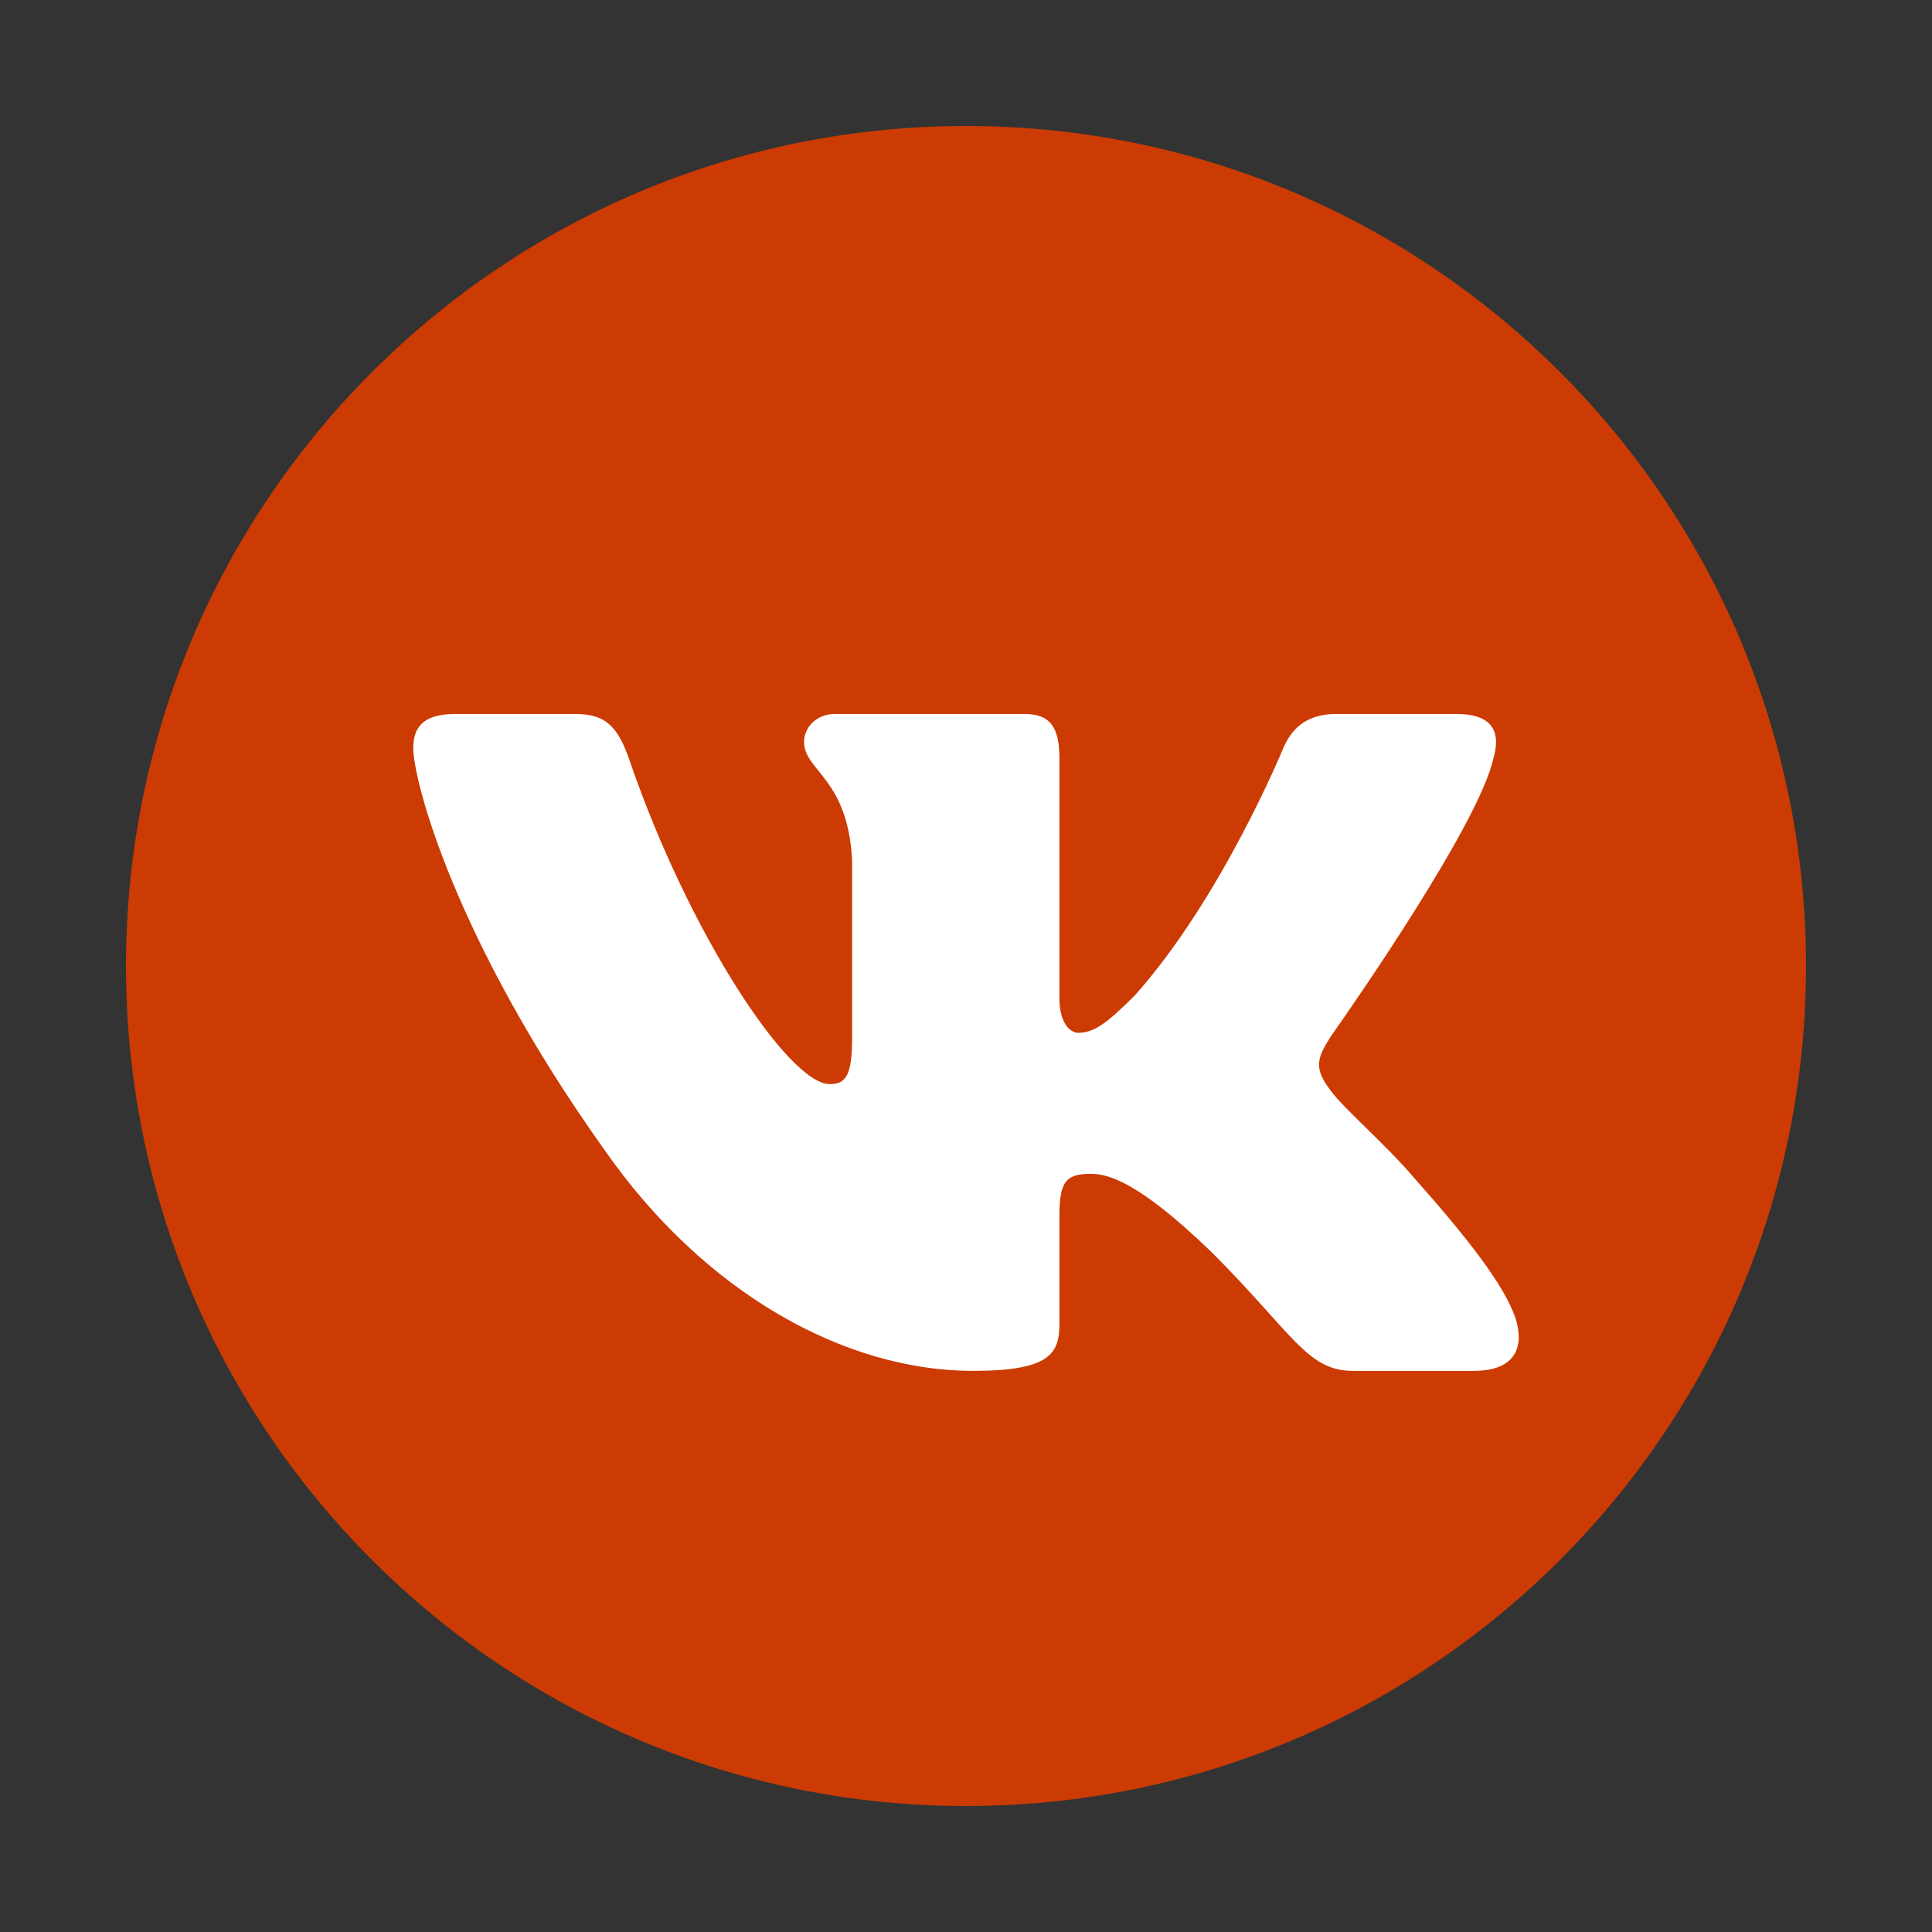
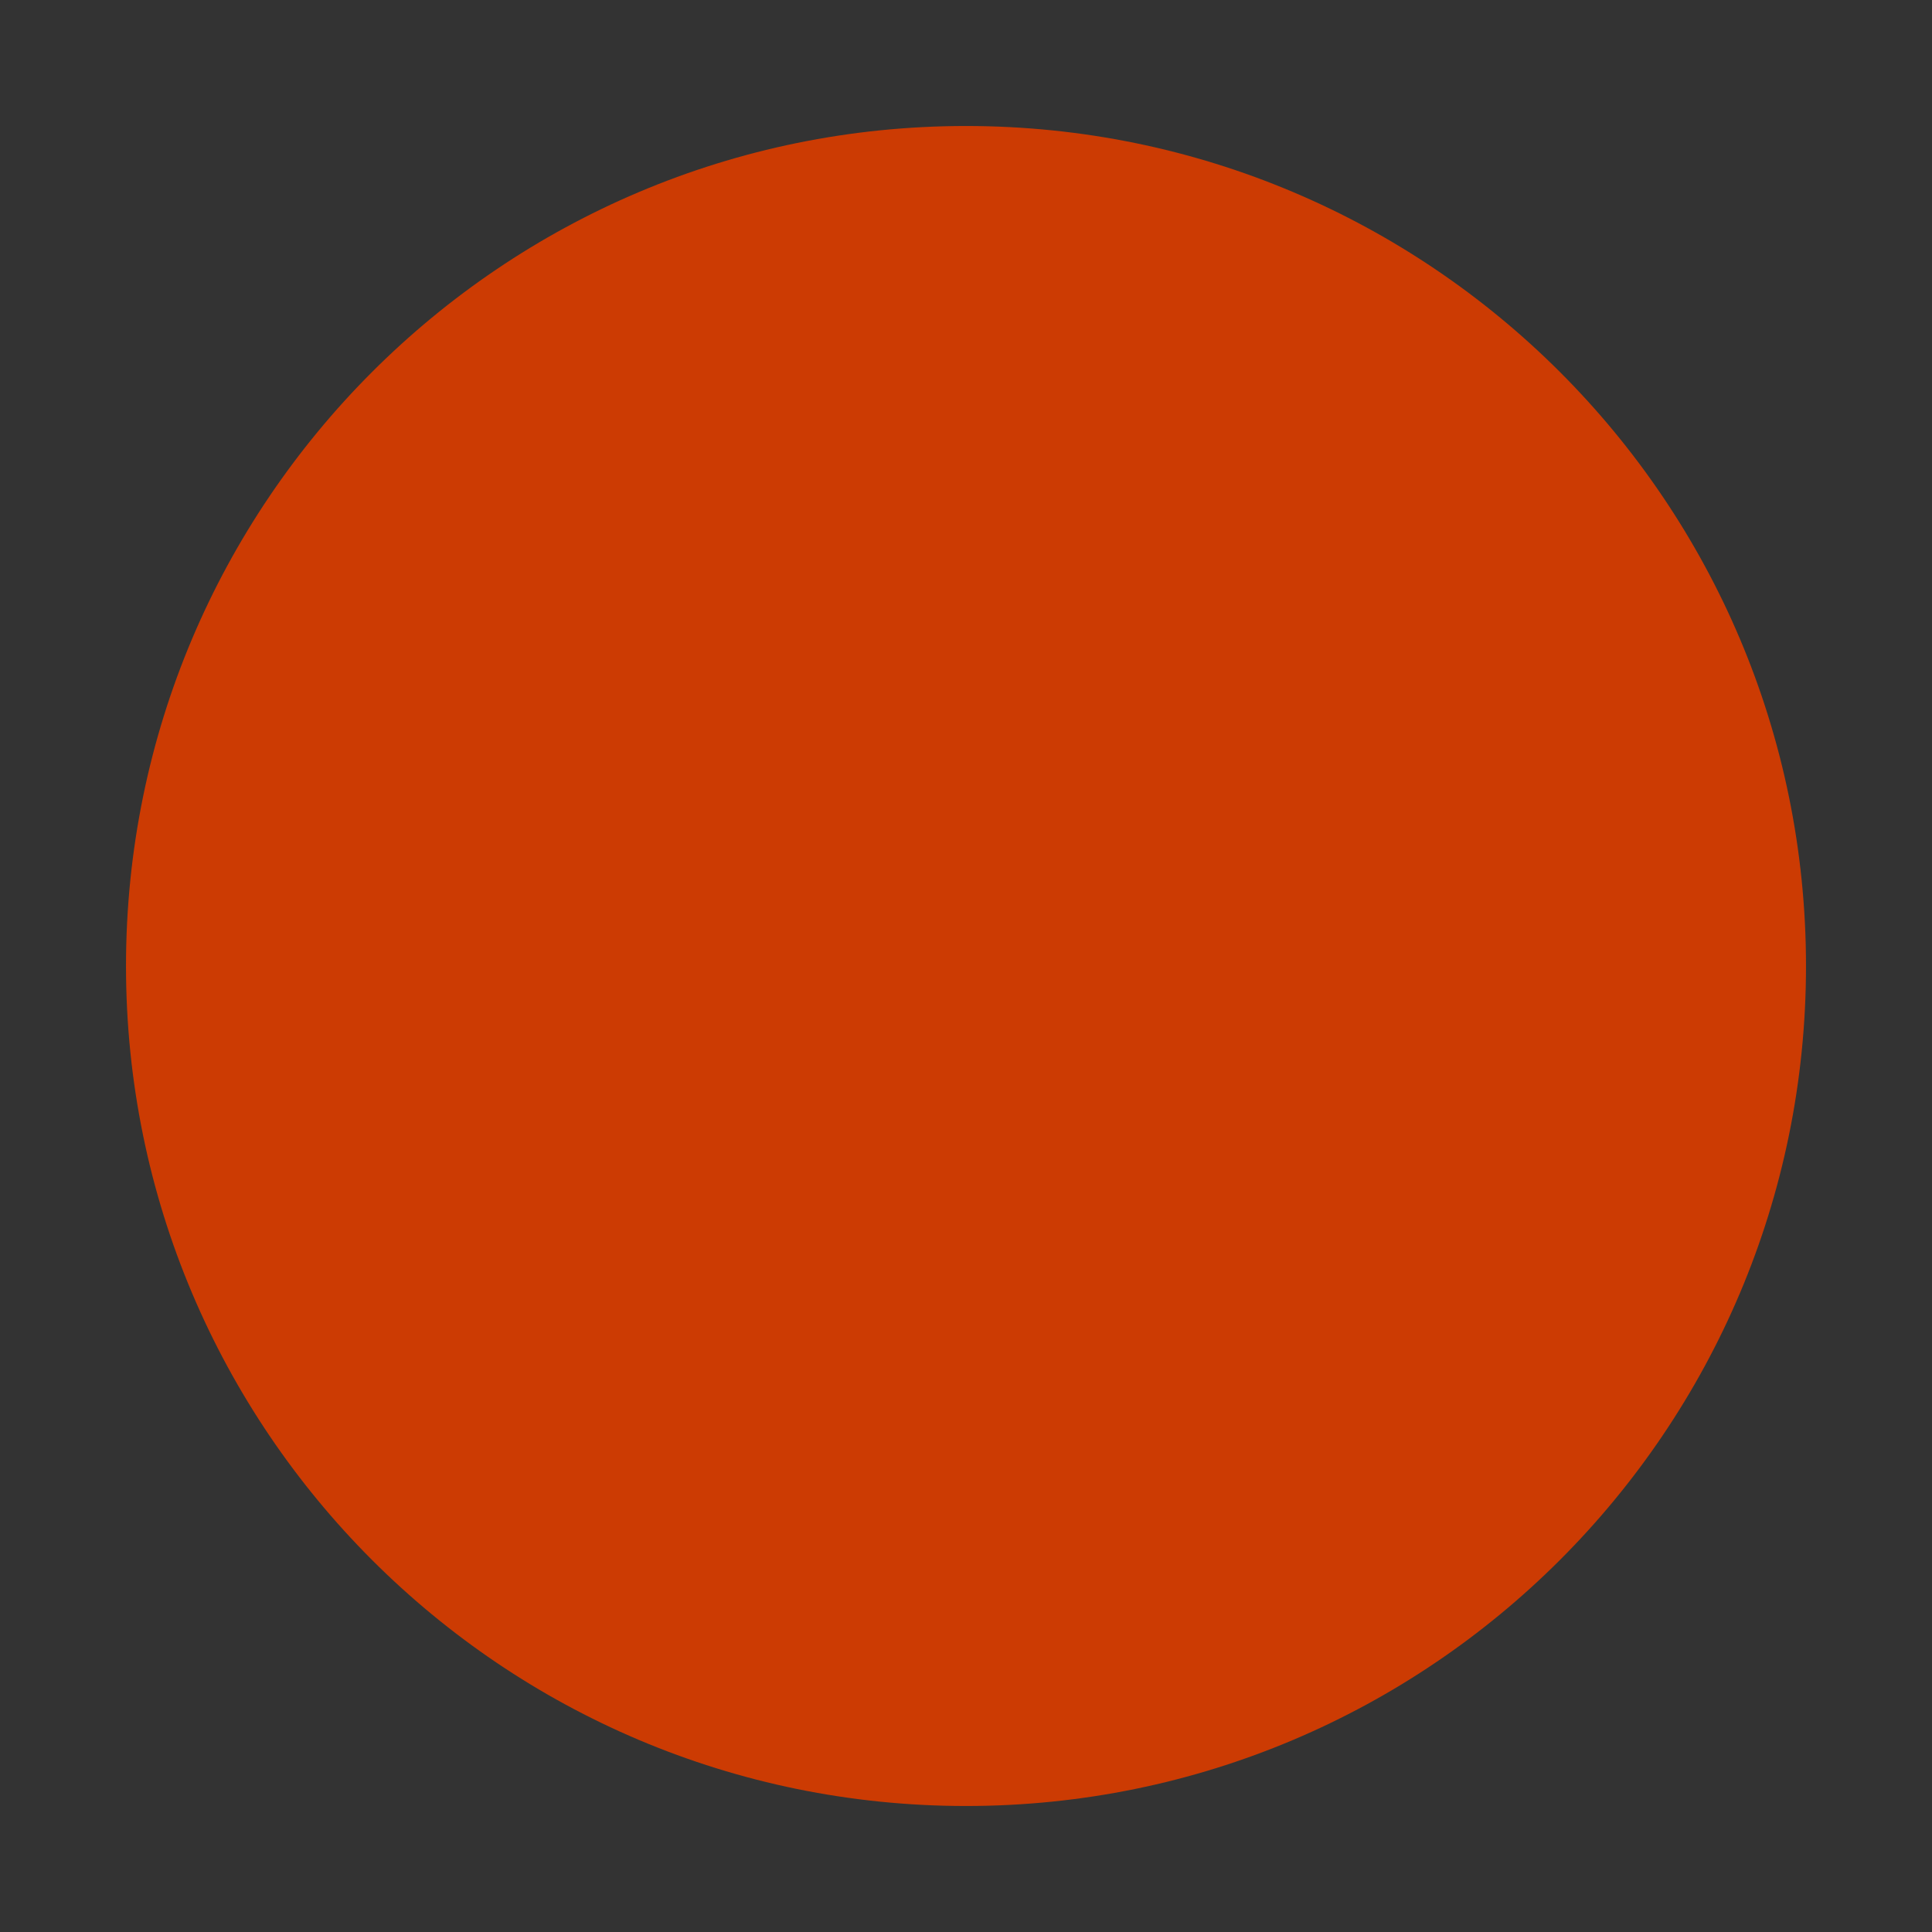
<svg xmlns="http://www.w3.org/2000/svg" width="1150" height="1150" viewBox="0 0 1150 1150" fill="none">
  <rect x="0" y="0" width="1150" height="1150" fill="#333333" stroke="none" />
  <g clip-path="url(#clip0_2087_7211)">
    <path d="M575 1075C851.142 1075 1075 851.142 1075 575C1075 298.858 851.142 75 575 75C298.858 75 75 298.858 75 575C75 851.142 298.858 1075 575 1075Z" fill="#CC3B03" />
-     <path d="M342.666 425H270.681C250.114 425 246 434.688 246 445.37C246 464.447 270.405 559.068 359.632 684.211C419.117 769.673 502.927 816 579.19 816C624.948 816 630.608 805.711 630.608 787.987V723.395C630.608 702.816 634.943 698.709 649.433 698.709C660.109 698.709 678.413 704.05 721.121 745.256C769.929 794.092 777.976 816 805.43 816H877.416C897.983 816 908.266 805.71 902.334 785.405C895.842 765.167 872.539 735.805 841.618 700.998C824.839 681.158 799.672 659.793 792.045 649.108C781.369 635.375 784.419 629.269 792.045 617.061L793.327 615.244C804.174 599.818 880.403 490.446 888.901 451.476C893.475 436.214 888.901 425 867.132 425H795.146C776.843 425 768.405 434.688 763.828 445.37C763.828 445.37 727.221 534.649 675.362 592.642C658.585 609.429 650.958 614.771 641.806 614.771C637.231 614.771 630.607 609.429 630.607 594.169V451.476C630.607 433.162 625.295 425 610.041 425H496.921C485.483 425 478.604 433.5 478.604 441.556C478.604 458.917 504.532 462.921 507.205 511.758V617.824C507.205 641.079 503.007 645.295 493.856 645.295C469.452 645.295 410.091 555.617 374.884 453.002C367.984 433.057 361.064 425 342.666 425Z" fill="white" />
  </g>
  <defs>
    <clipPath id="clip0_2087_7211">
      <rect width="1000" height="1000" fill="white" transform="translate(75 75)" />
    </clipPath>
  </defs>
</svg>